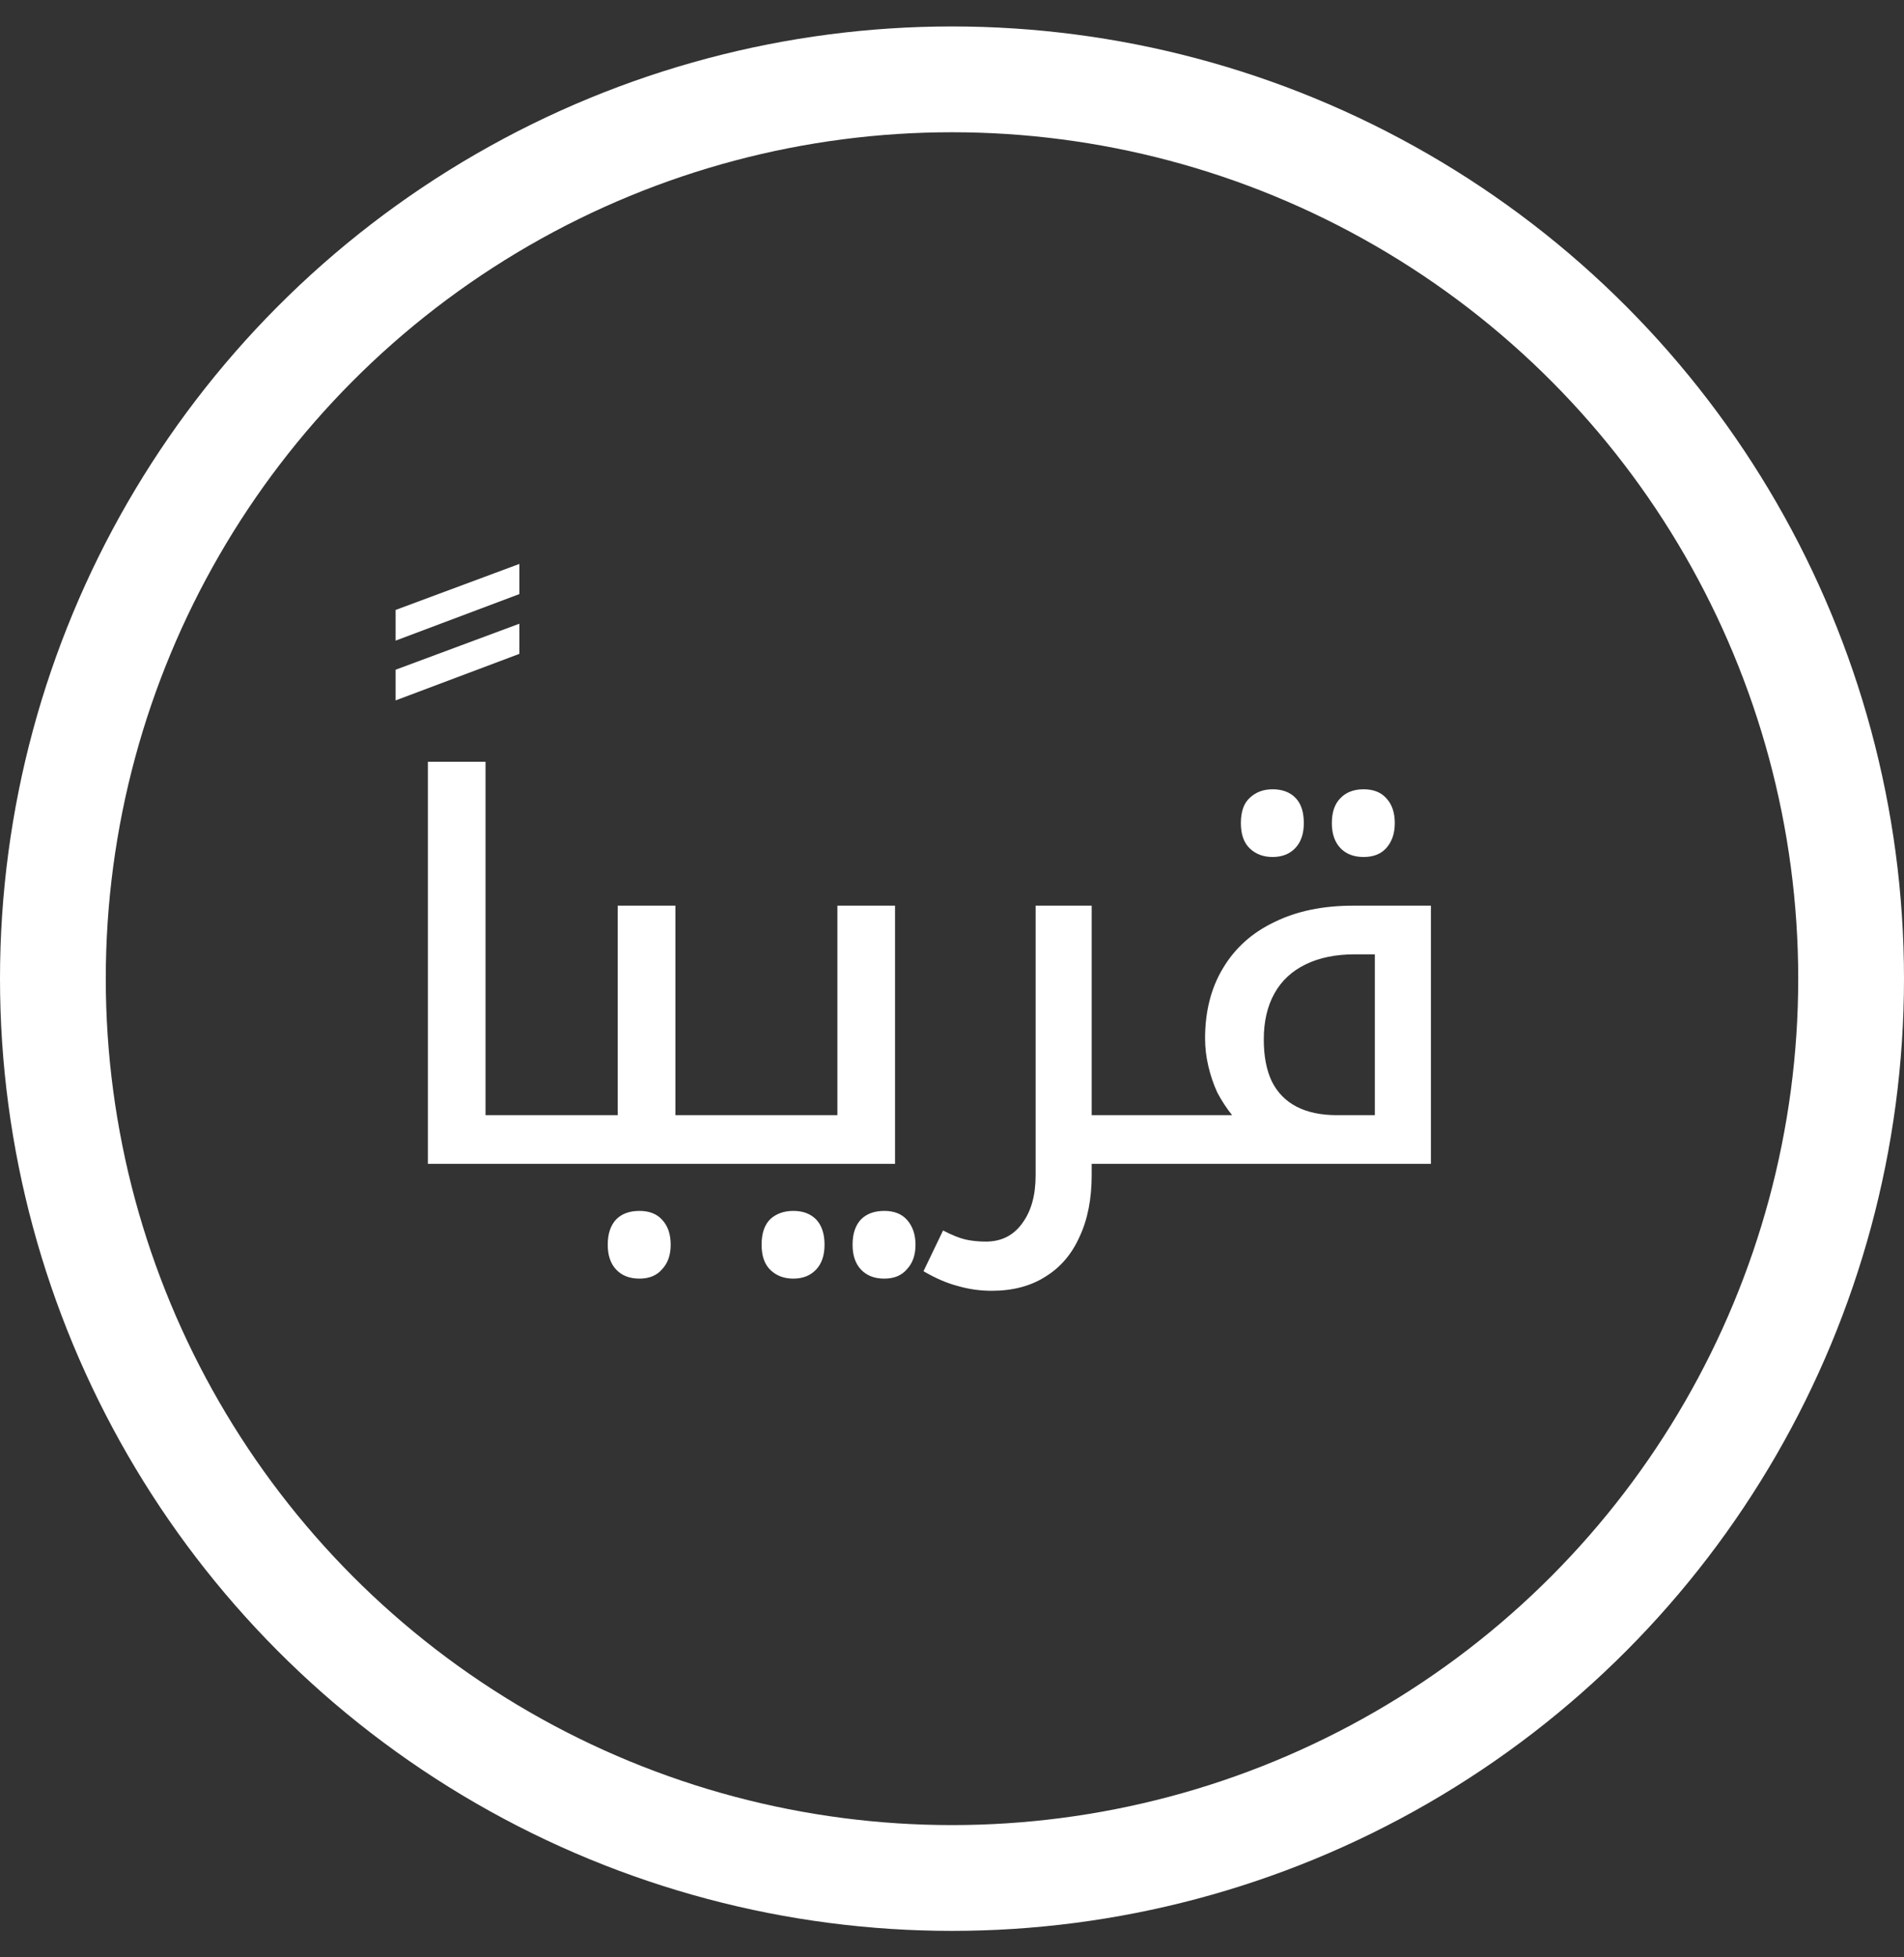
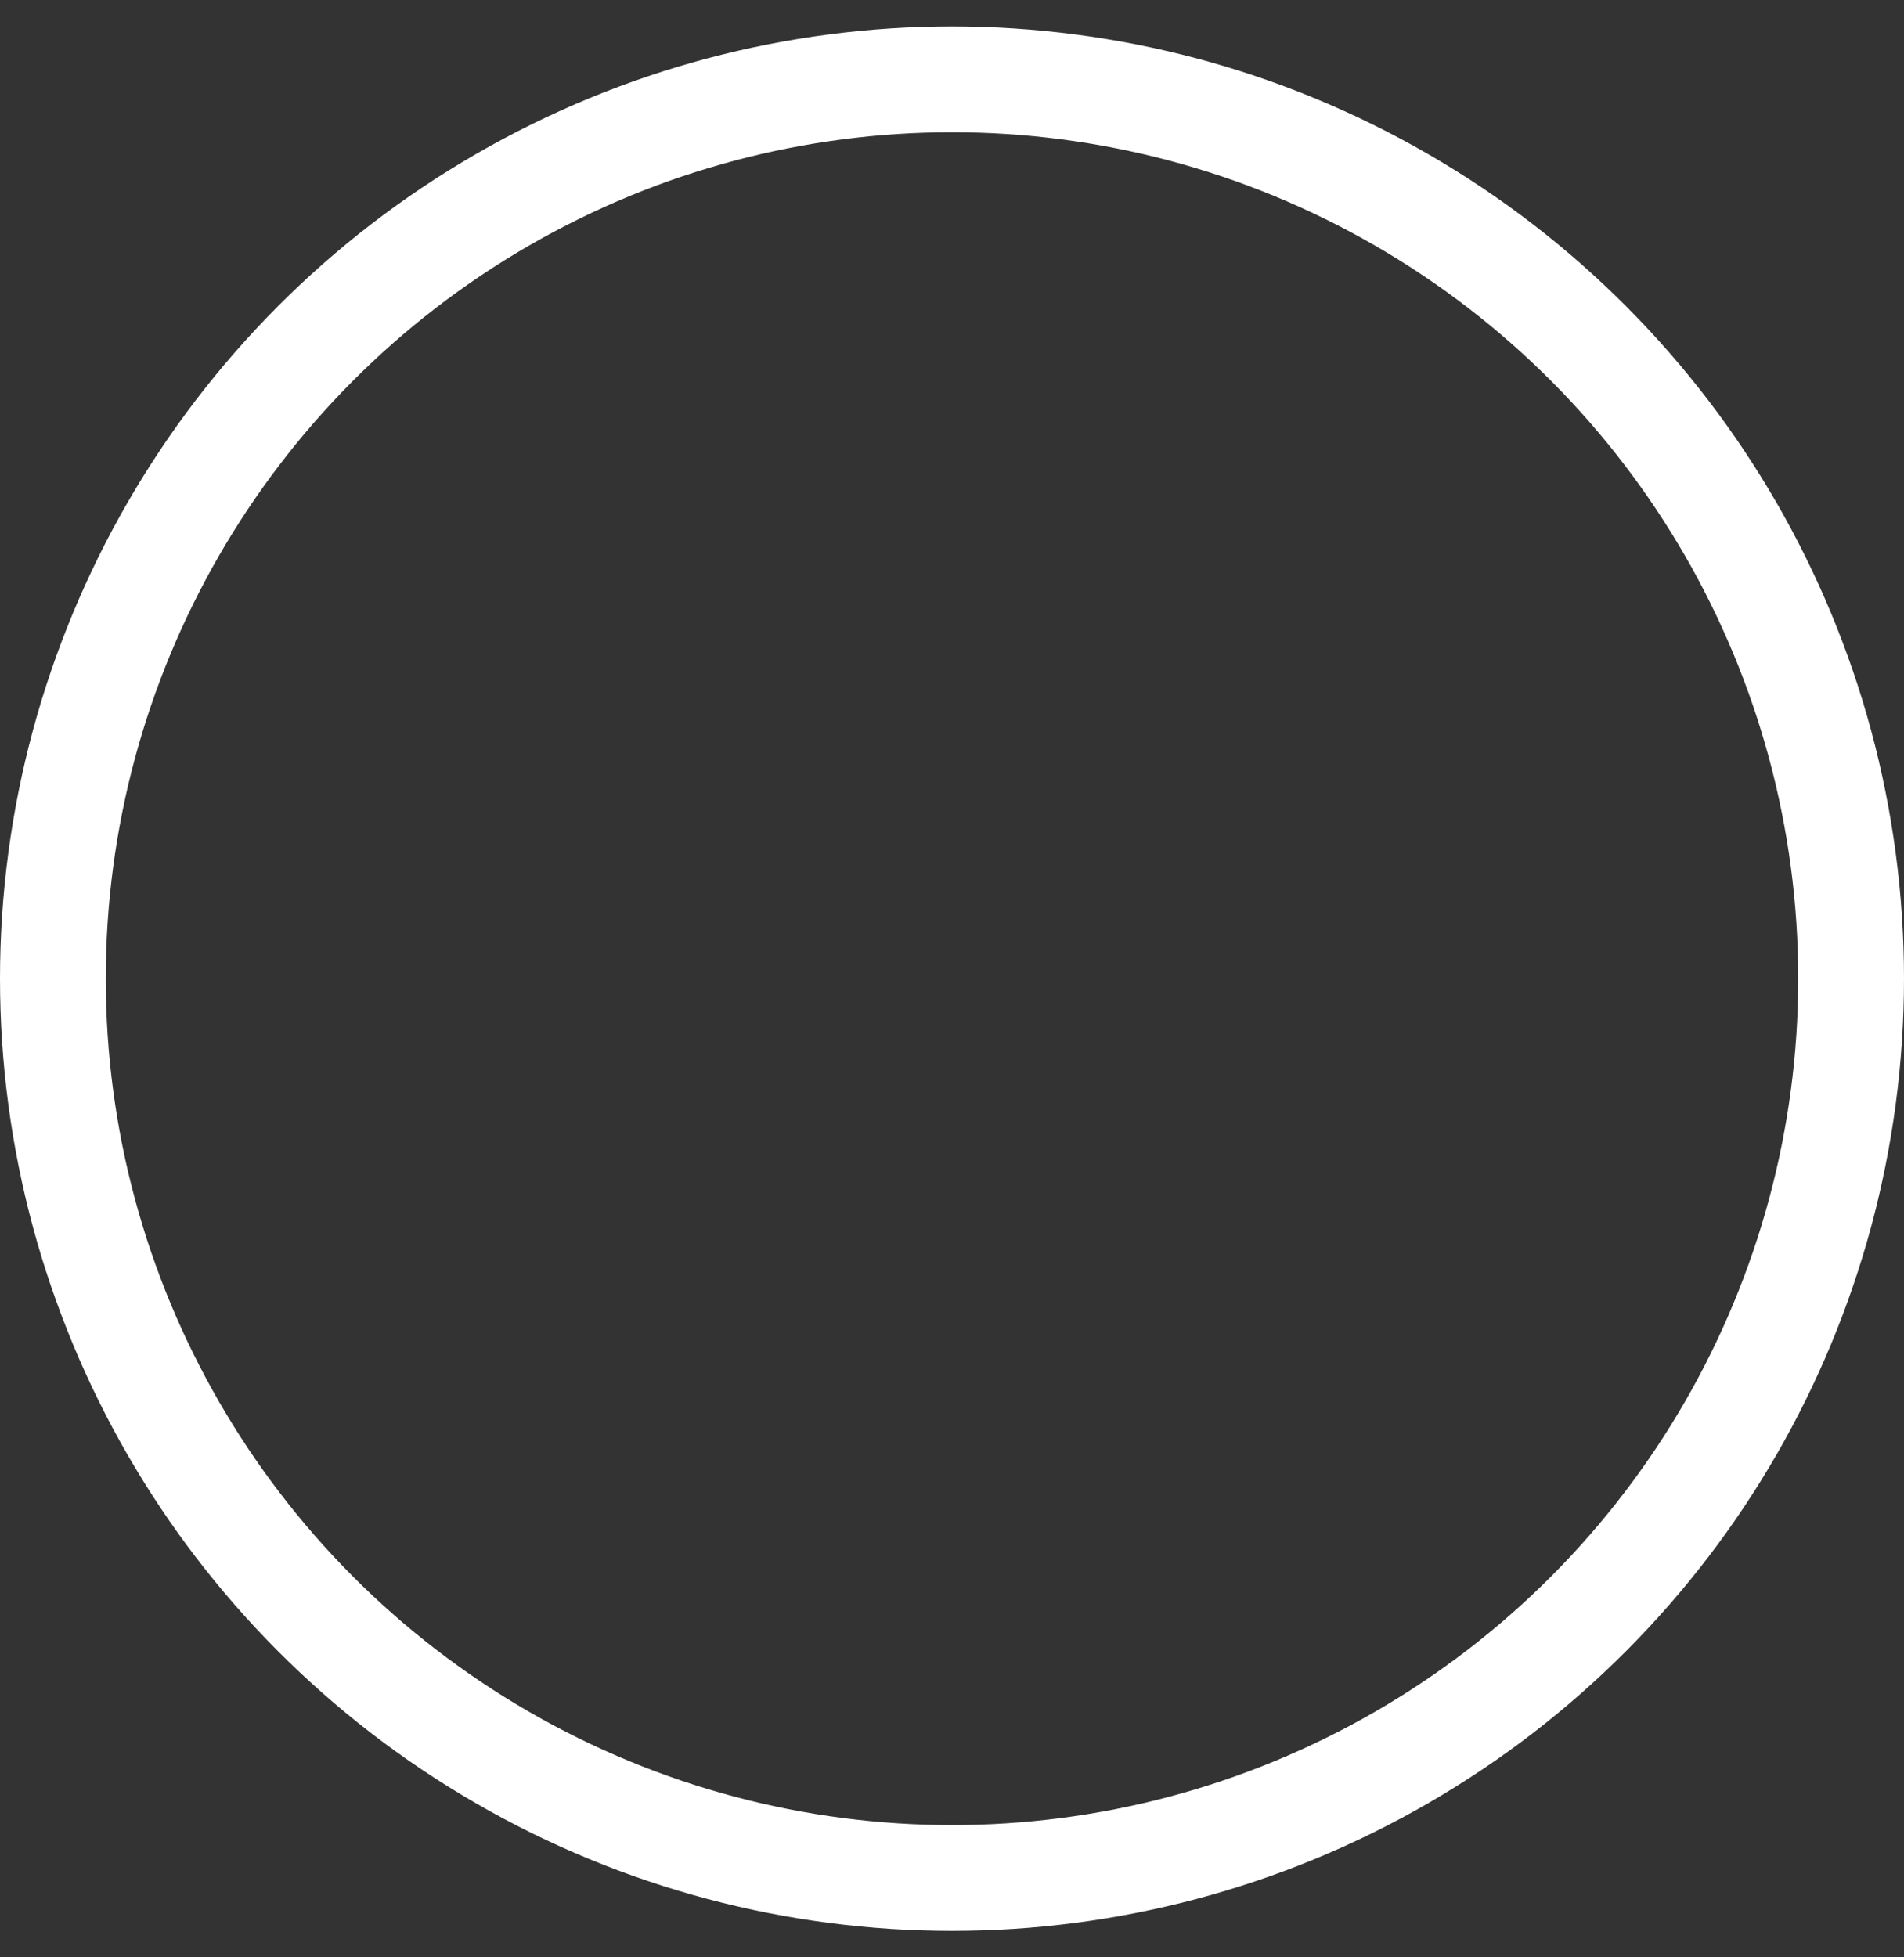
<svg xmlns="http://www.w3.org/2000/svg" width="36" height="37" viewBox="0 0 36 37" fill="none">
  <rect x="0" y="0" width="36" height="37" fill="#333333" stroke="none" />
  <circle cx="18" cy="18.5" r="17" stroke="white" stroke-width="2" />
-   <path d="M7.48 12.66L9.82 11.79V12.36L7.48 13.24V12.66ZM7.48 11.53L9.82 10.66V11.23L7.48 12.11V11.53ZM10.48 21.08C10.513 21.08 10.53 21.093 10.53 21.12V21.95C10.53 21.983 10.513 22 10.48 22H8.09V14.4H9.18V21.08H10.48ZM12.091 24.17C11.904 24.17 11.757 24.113 11.651 24C11.544 23.887 11.491 23.73 11.491 23.53C11.491 23.323 11.544 23.163 11.651 23.05C11.757 22.943 11.904 22.89 12.091 22.89C12.277 22.89 12.421 22.947 12.521 23.06C12.627 23.173 12.681 23.33 12.681 23.53C12.681 23.723 12.627 23.877 12.521 23.99C12.421 24.11 12.277 24.17 12.091 24.17ZM10.38 22C10.346 22 10.33 21.983 10.33 21.95V21.12C10.33 21.093 10.346 21.08 10.38 21.08H11.68V17.12H12.77V21.08H14.07C14.103 21.08 14.12 21.093 14.12 21.12V21.95C14.12 21.983 14.103 22 14.07 22H10.38ZM15 24.17C14.826 24.17 14.683 24.117 14.57 24.01C14.457 23.903 14.4 23.743 14.4 23.53C14.4 23.31 14.457 23.147 14.57 23.04C14.683 22.94 14.826 22.89 15 22.89C15.18 22.89 15.323 22.943 15.43 23.05C15.537 23.163 15.59 23.323 15.59 23.53C15.59 23.73 15.537 23.887 15.43 24C15.323 24.113 15.18 24.17 15 24.17ZM16.72 24.17C16.533 24.17 16.387 24.113 16.28 24C16.173 23.887 16.12 23.73 16.12 23.53C16.12 23.323 16.173 23.163 16.28 23.05C16.387 22.943 16.533 22.89 16.72 22.89C16.907 22.89 17.05 22.947 17.15 23.06C17.256 23.18 17.31 23.337 17.31 23.53C17.31 23.723 17.256 23.877 17.15 23.99C17.05 24.11 16.907 24.17 16.72 24.17ZM13.973 22C13.94 22 13.923 21.983 13.923 21.95V21.12C13.923 21.093 13.94 21.08 13.973 21.08H15.833V17.12H16.923V22H13.973ZM20.641 22V22.21C20.641 22.663 20.565 23.053 20.411 23.38C20.265 23.707 20.051 23.957 19.771 24.13C19.491 24.31 19.151 24.4 18.751 24.4C18.531 24.4 18.318 24.37 18.111 24.31C17.905 24.257 17.688 24.163 17.461 24.03L17.831 23.26C17.998 23.347 18.138 23.403 18.251 23.43C18.371 23.457 18.501 23.47 18.641 23.47C18.935 23.47 19.165 23.353 19.331 23.12C19.498 22.893 19.581 22.593 19.581 22.22V17.12H20.641V21.08H21.901C21.935 21.08 21.951 21.093 21.951 21.12V21.95C21.951 21.983 21.935 22 21.901 22H20.641ZM24.062 16.2C23.889 16.2 23.746 16.147 23.632 16.04C23.519 15.933 23.462 15.773 23.462 15.56C23.462 15.34 23.519 15.18 23.632 15.08C23.746 14.973 23.889 14.92 24.062 14.92C24.249 14.92 24.396 14.977 24.502 15.09C24.602 15.197 24.652 15.353 24.652 15.56C24.652 15.76 24.599 15.917 24.492 16.03C24.386 16.143 24.242 16.2 24.062 16.2ZM25.782 16.2C25.596 16.2 25.449 16.143 25.342 16.03C25.236 15.917 25.182 15.76 25.182 15.56C25.182 15.353 25.236 15.197 25.342 15.09C25.449 14.977 25.596 14.92 25.782 14.92C25.969 14.92 26.112 14.977 26.212 15.09C26.319 15.203 26.372 15.36 26.372 15.56C26.372 15.753 26.319 15.91 26.212 16.03C26.112 16.143 25.969 16.2 25.782 16.2ZM21.805 22C21.772 22 21.756 21.983 21.756 21.95V21.12C21.756 21.093 21.772 21.08 21.805 21.08H23.296C23.189 20.947 23.096 20.803 23.015 20.65C22.942 20.49 22.886 20.323 22.846 20.15C22.805 19.977 22.785 19.803 22.785 19.63C22.785 19.117 22.899 18.673 23.125 18.3C23.352 17.92 23.675 17.63 24.096 17.43C24.515 17.223 25.012 17.12 25.585 17.12H27.055V22H21.805ZM25.276 21.08H25.995V18.04H25.616C25.256 18.04 24.945 18.103 24.686 18.23C24.425 18.357 24.229 18.54 24.096 18.78C23.962 19.02 23.895 19.31 23.895 19.65C23.895 19.963 23.945 20.227 24.046 20.44C24.152 20.653 24.309 20.813 24.515 20.92C24.722 21.027 24.976 21.08 25.276 21.08Z" fill="white" />
</svg>